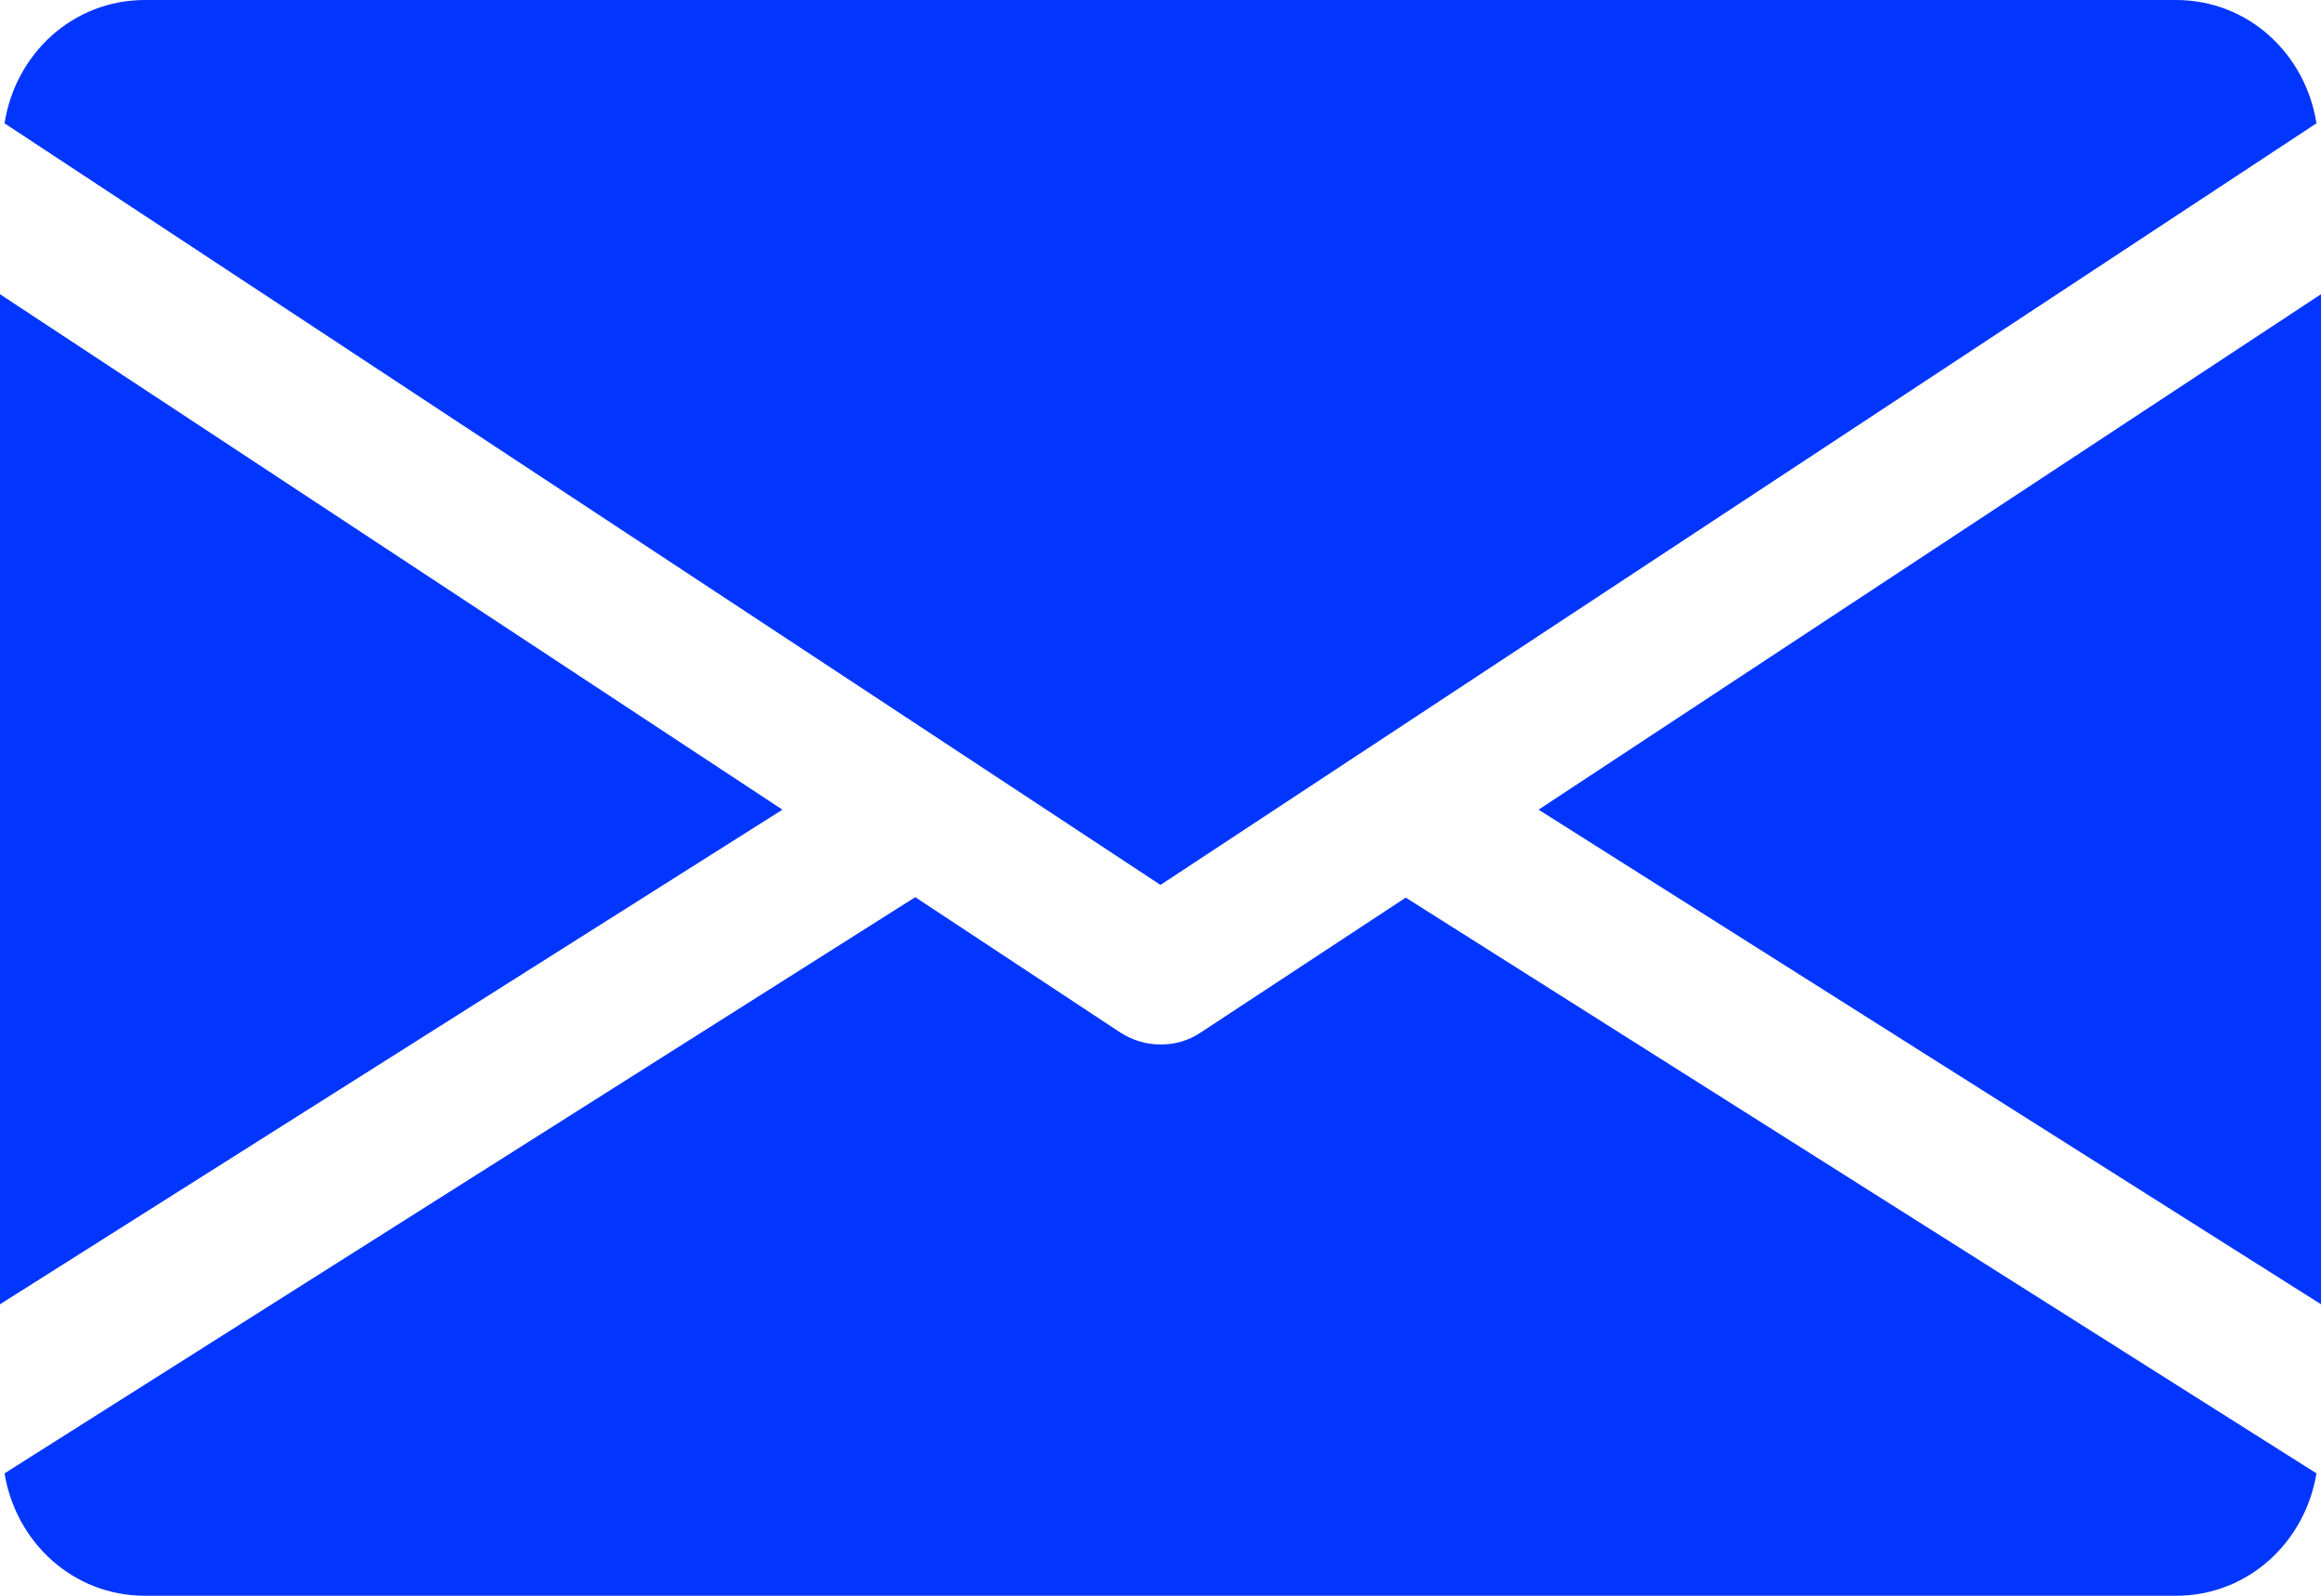
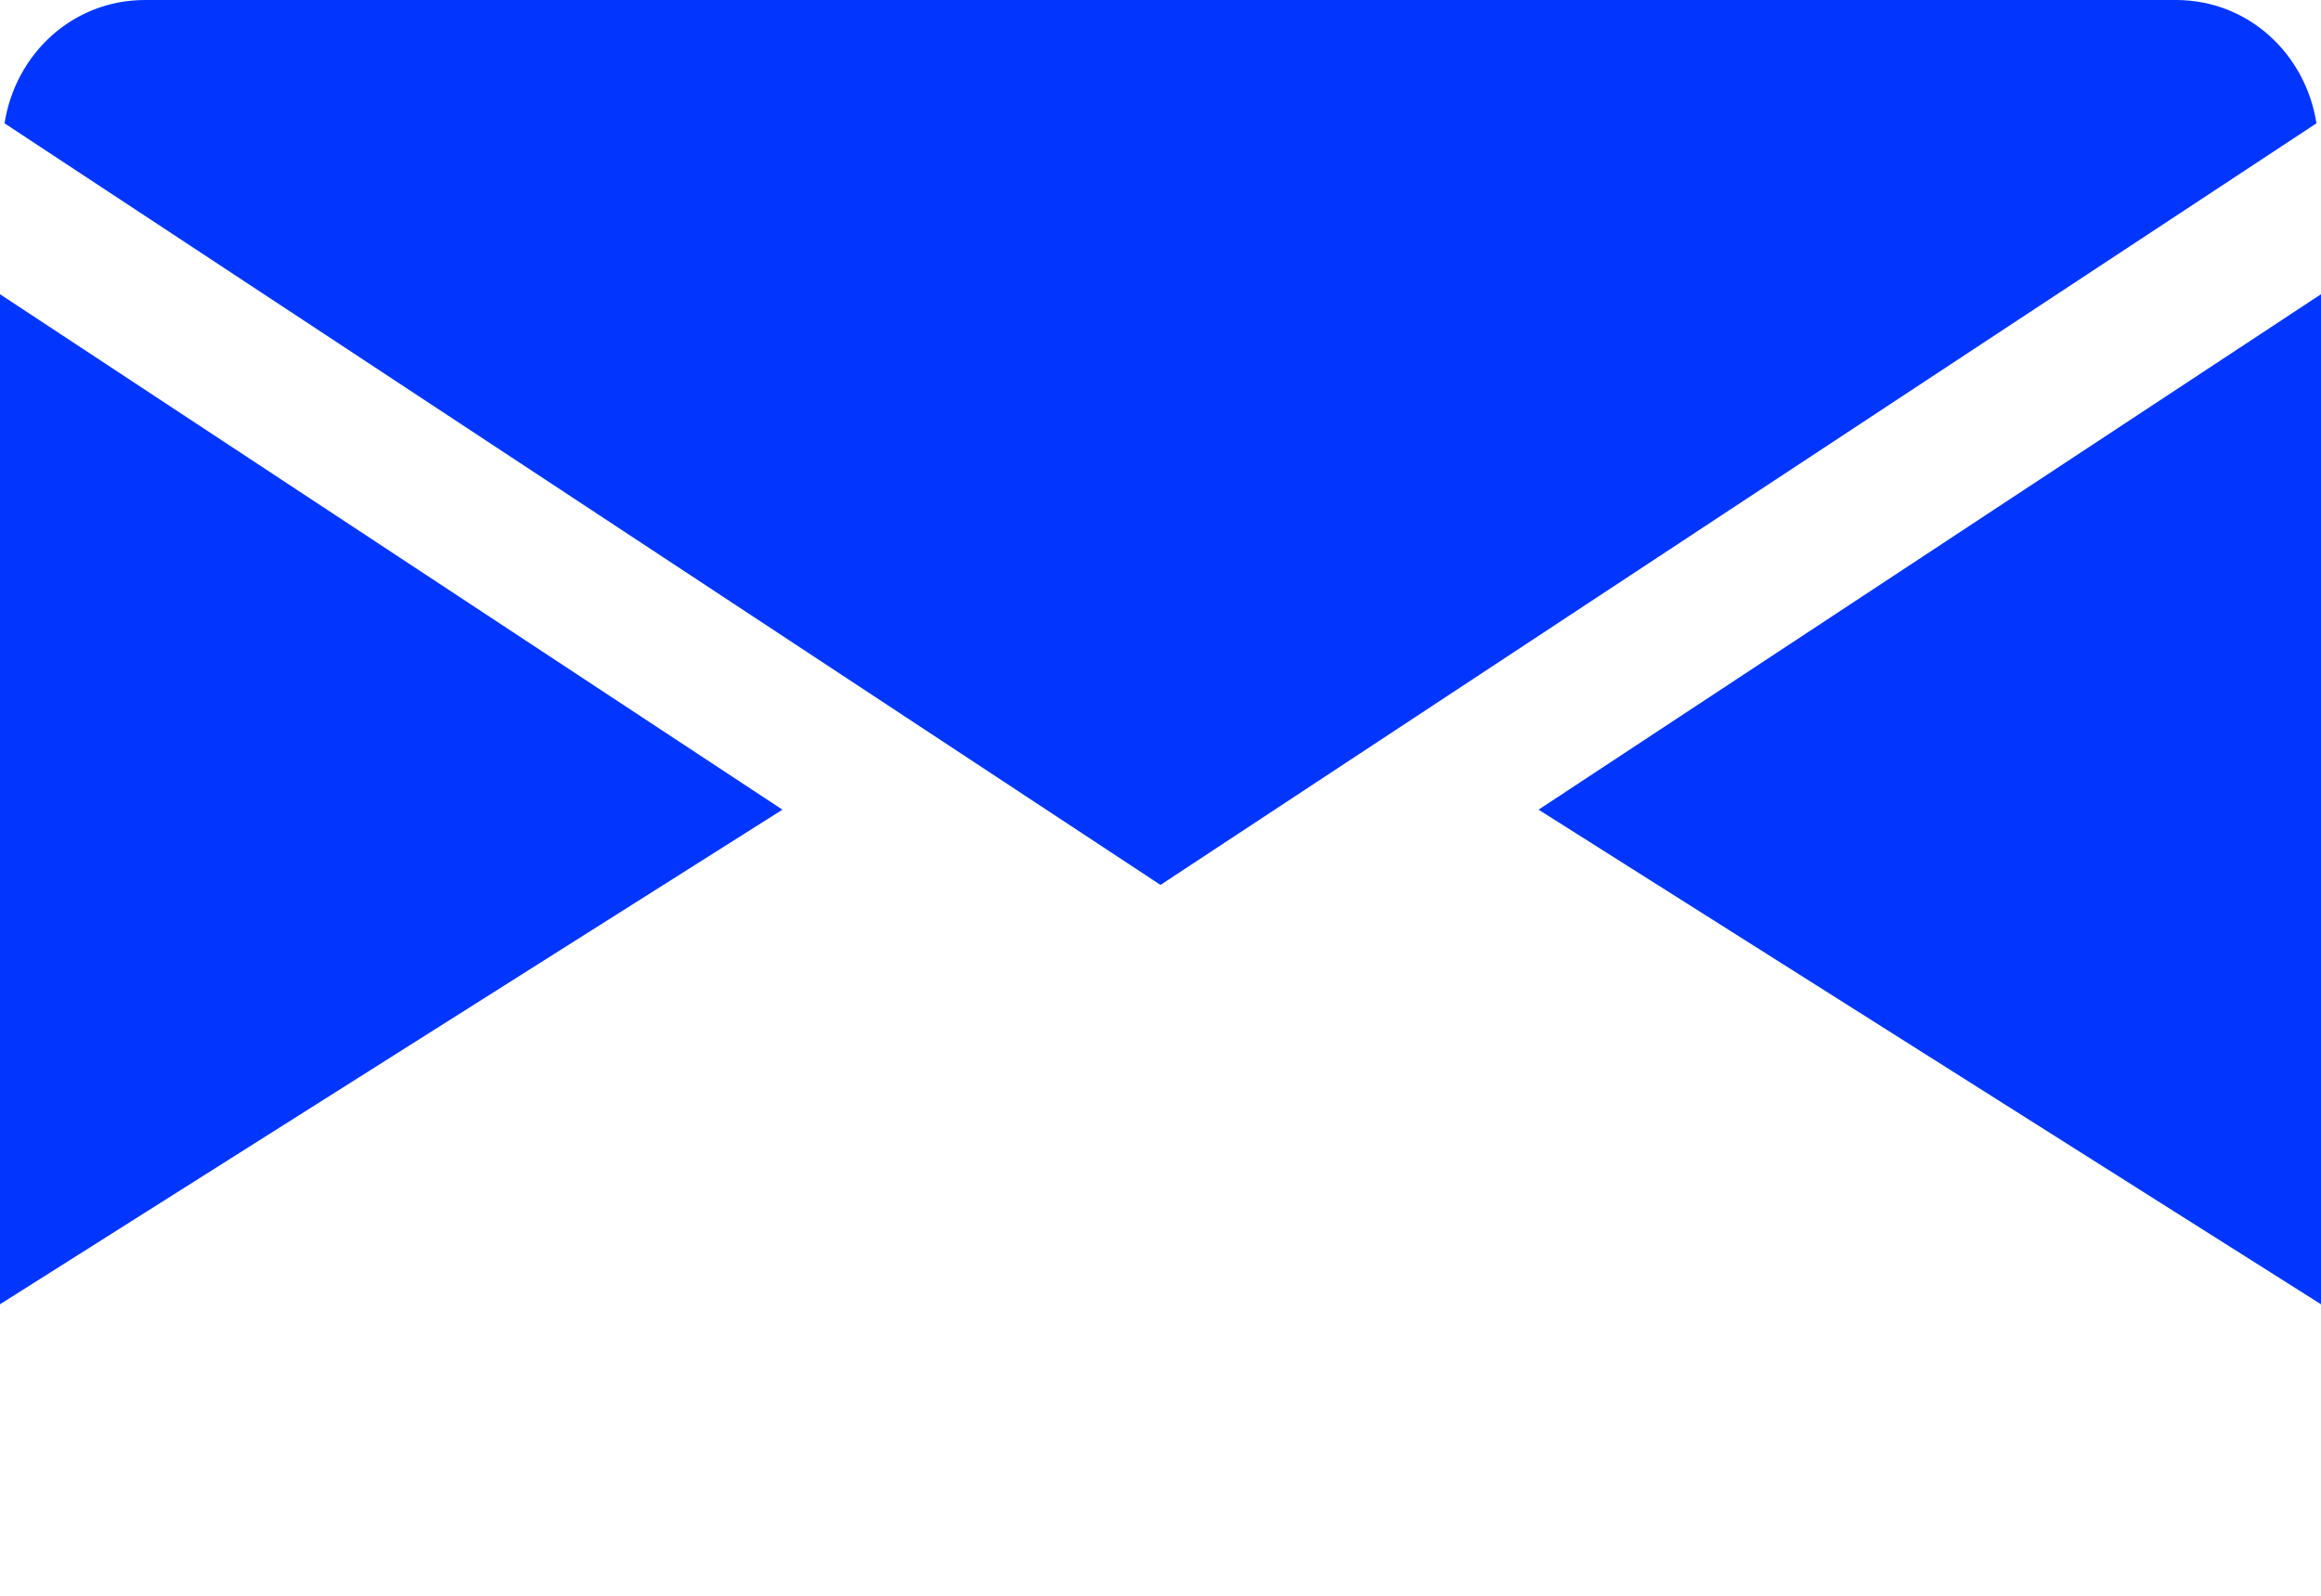
<svg xmlns="http://www.w3.org/2000/svg" version="1.1" id="Capa_1" x="0px" y="0px" viewBox="0 0 512 352" style="enable-background:new 0 0 512 352;" xml:space="preserve">
  <style type="text/css">
	.st0{fill:#0236FF;}
</style>
  <g>
    <g>
      <polygon class="st0" points="339.4,178.6 512,287.7 512,64.9   " />
    </g>
  </g>
  <g>
    <g>
      <polygon class="st0" points="0,64.9 0,287.7 172.6,178.6   " />
    </g>
  </g>
  <g>
    <g>
      <path class="st0" d="M480,0H32C16,0,3.4,11.9,1,27.2l255,168l255-168C508.6,11.9,496,0,480,0z" />
    </g>
  </g>
  <g>
    <g>
-       <path class="st0" d="M310.1,198l-45.3,29.8c-2.7,1.8-5.7,2.6-8.8,2.6s-6.1-0.9-8.8-2.6l-45.3-29.9L1,325c2.5,15.2,15.1,27,31,27    h448c15.9,0,28.5-11.8,31-27L310.1,198z" />
-     </g>
+       </g>
  </g>
</svg>